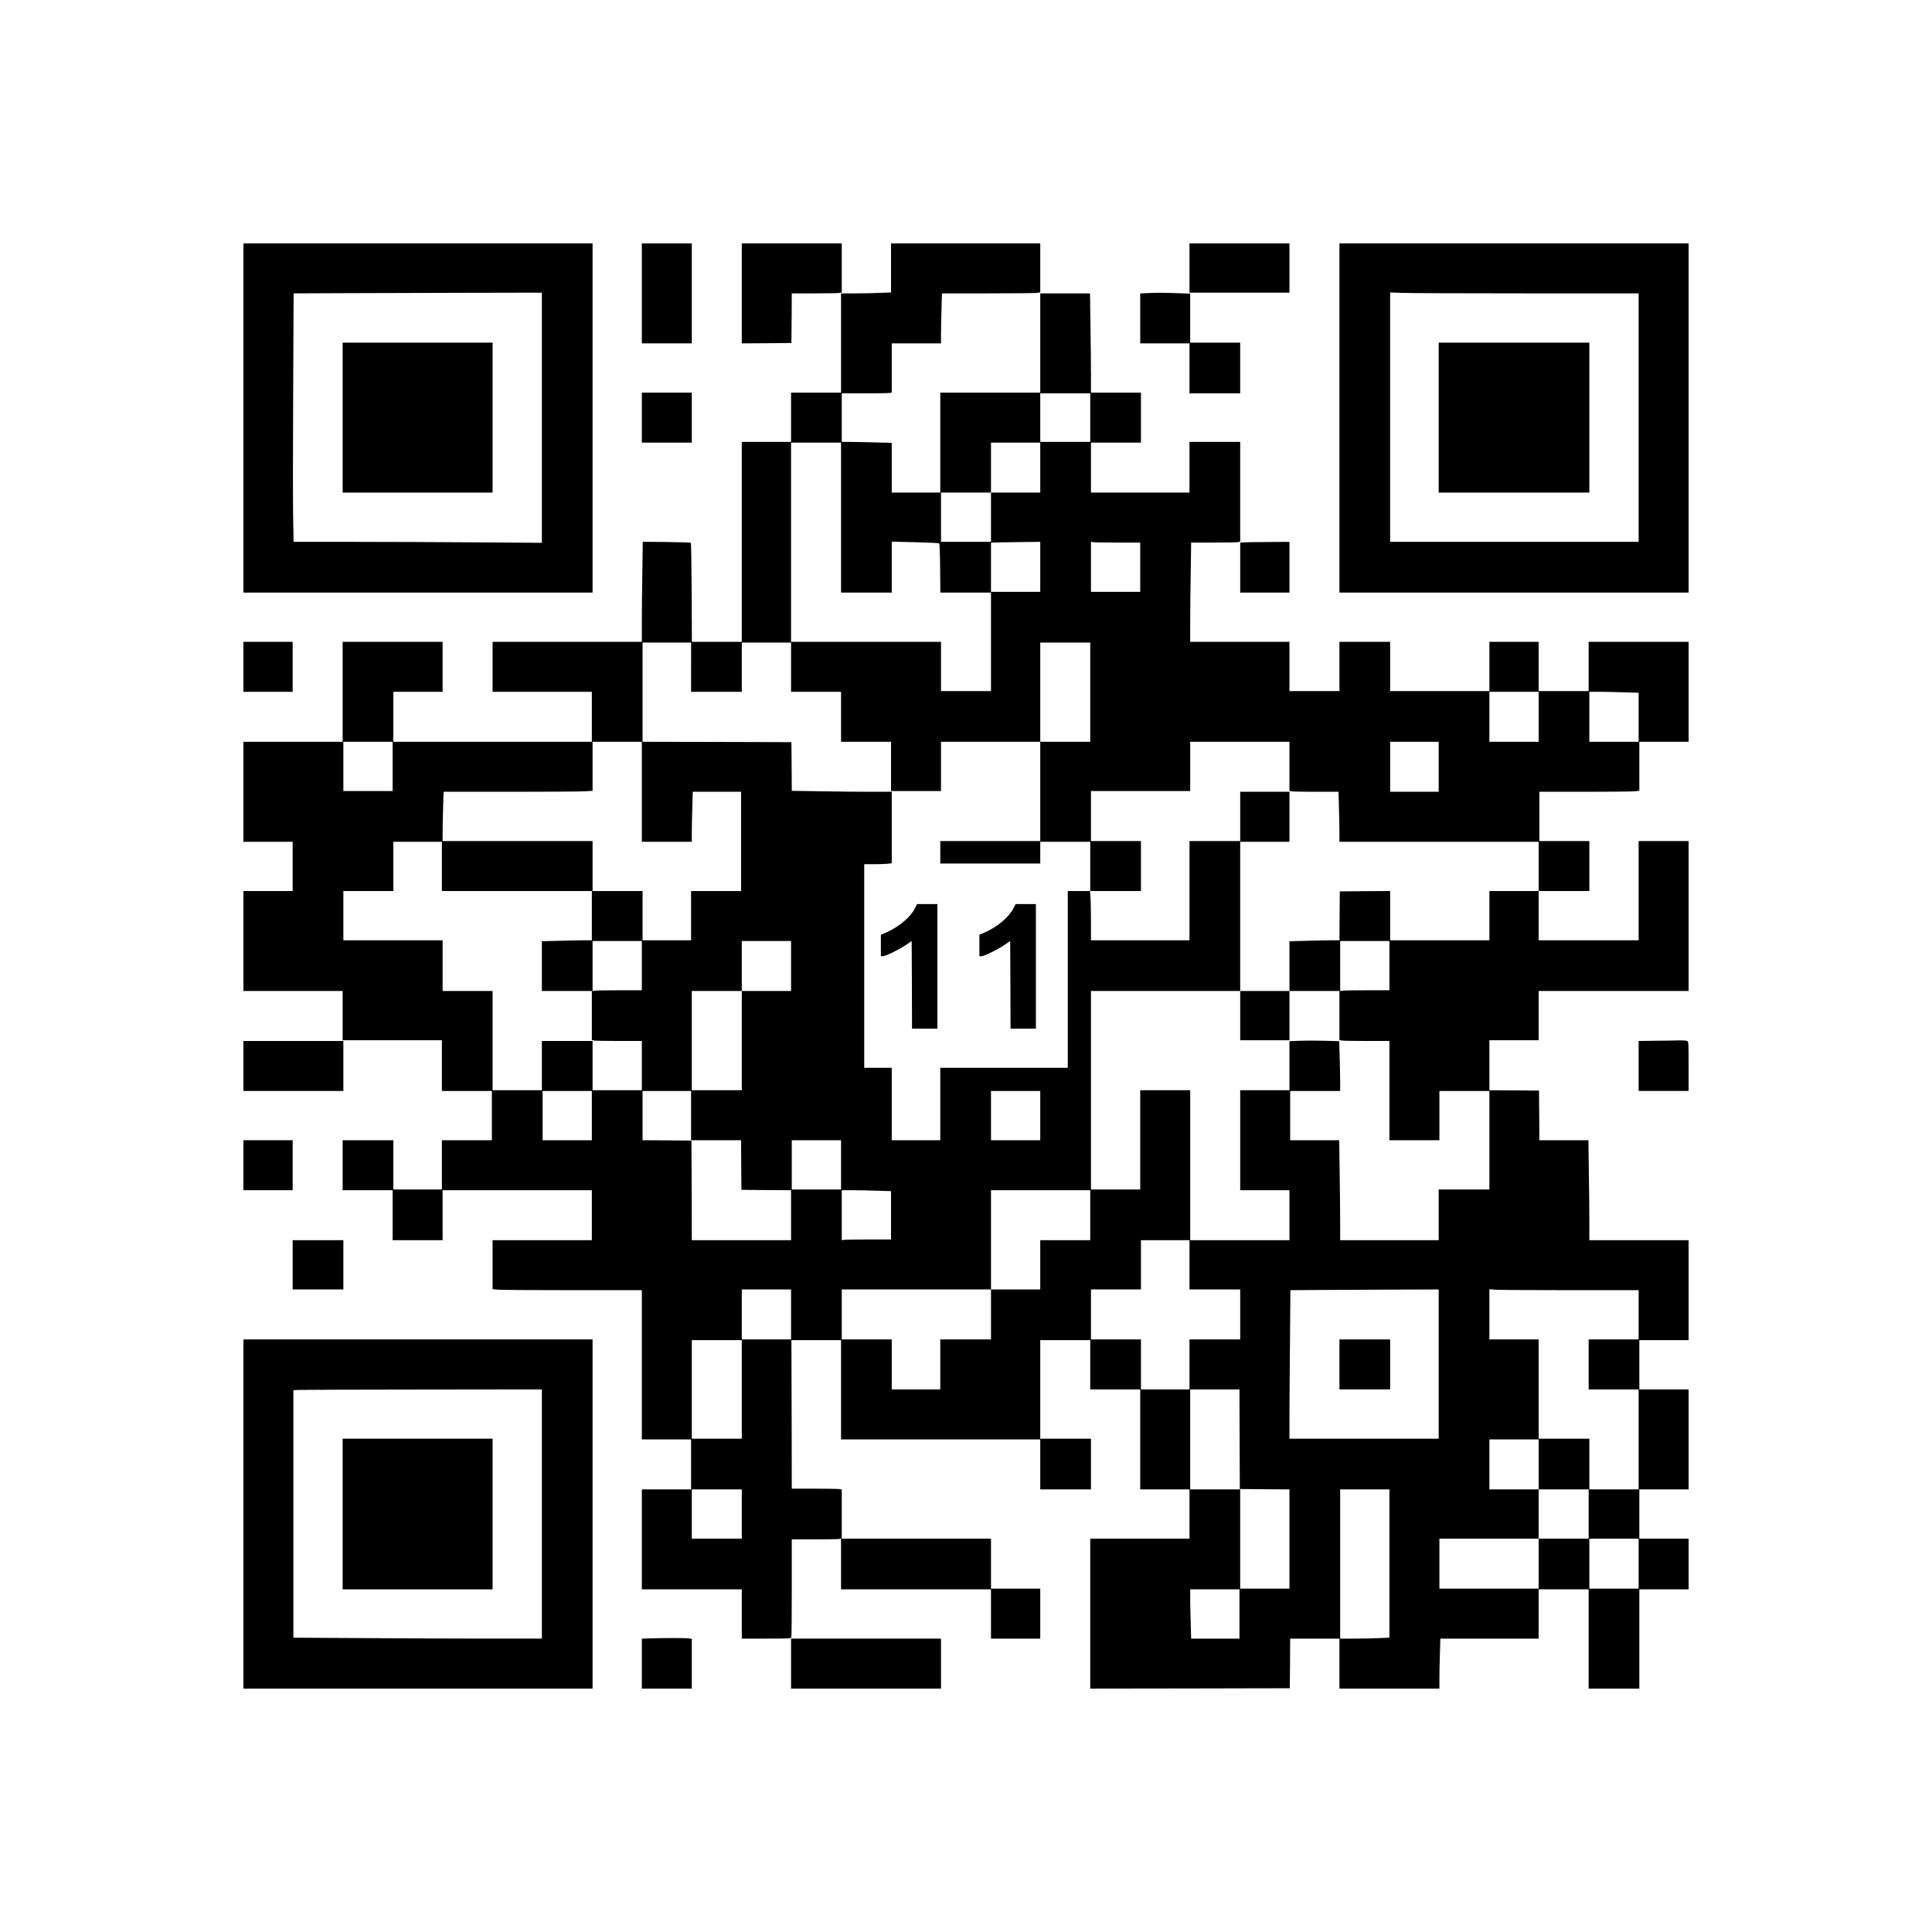
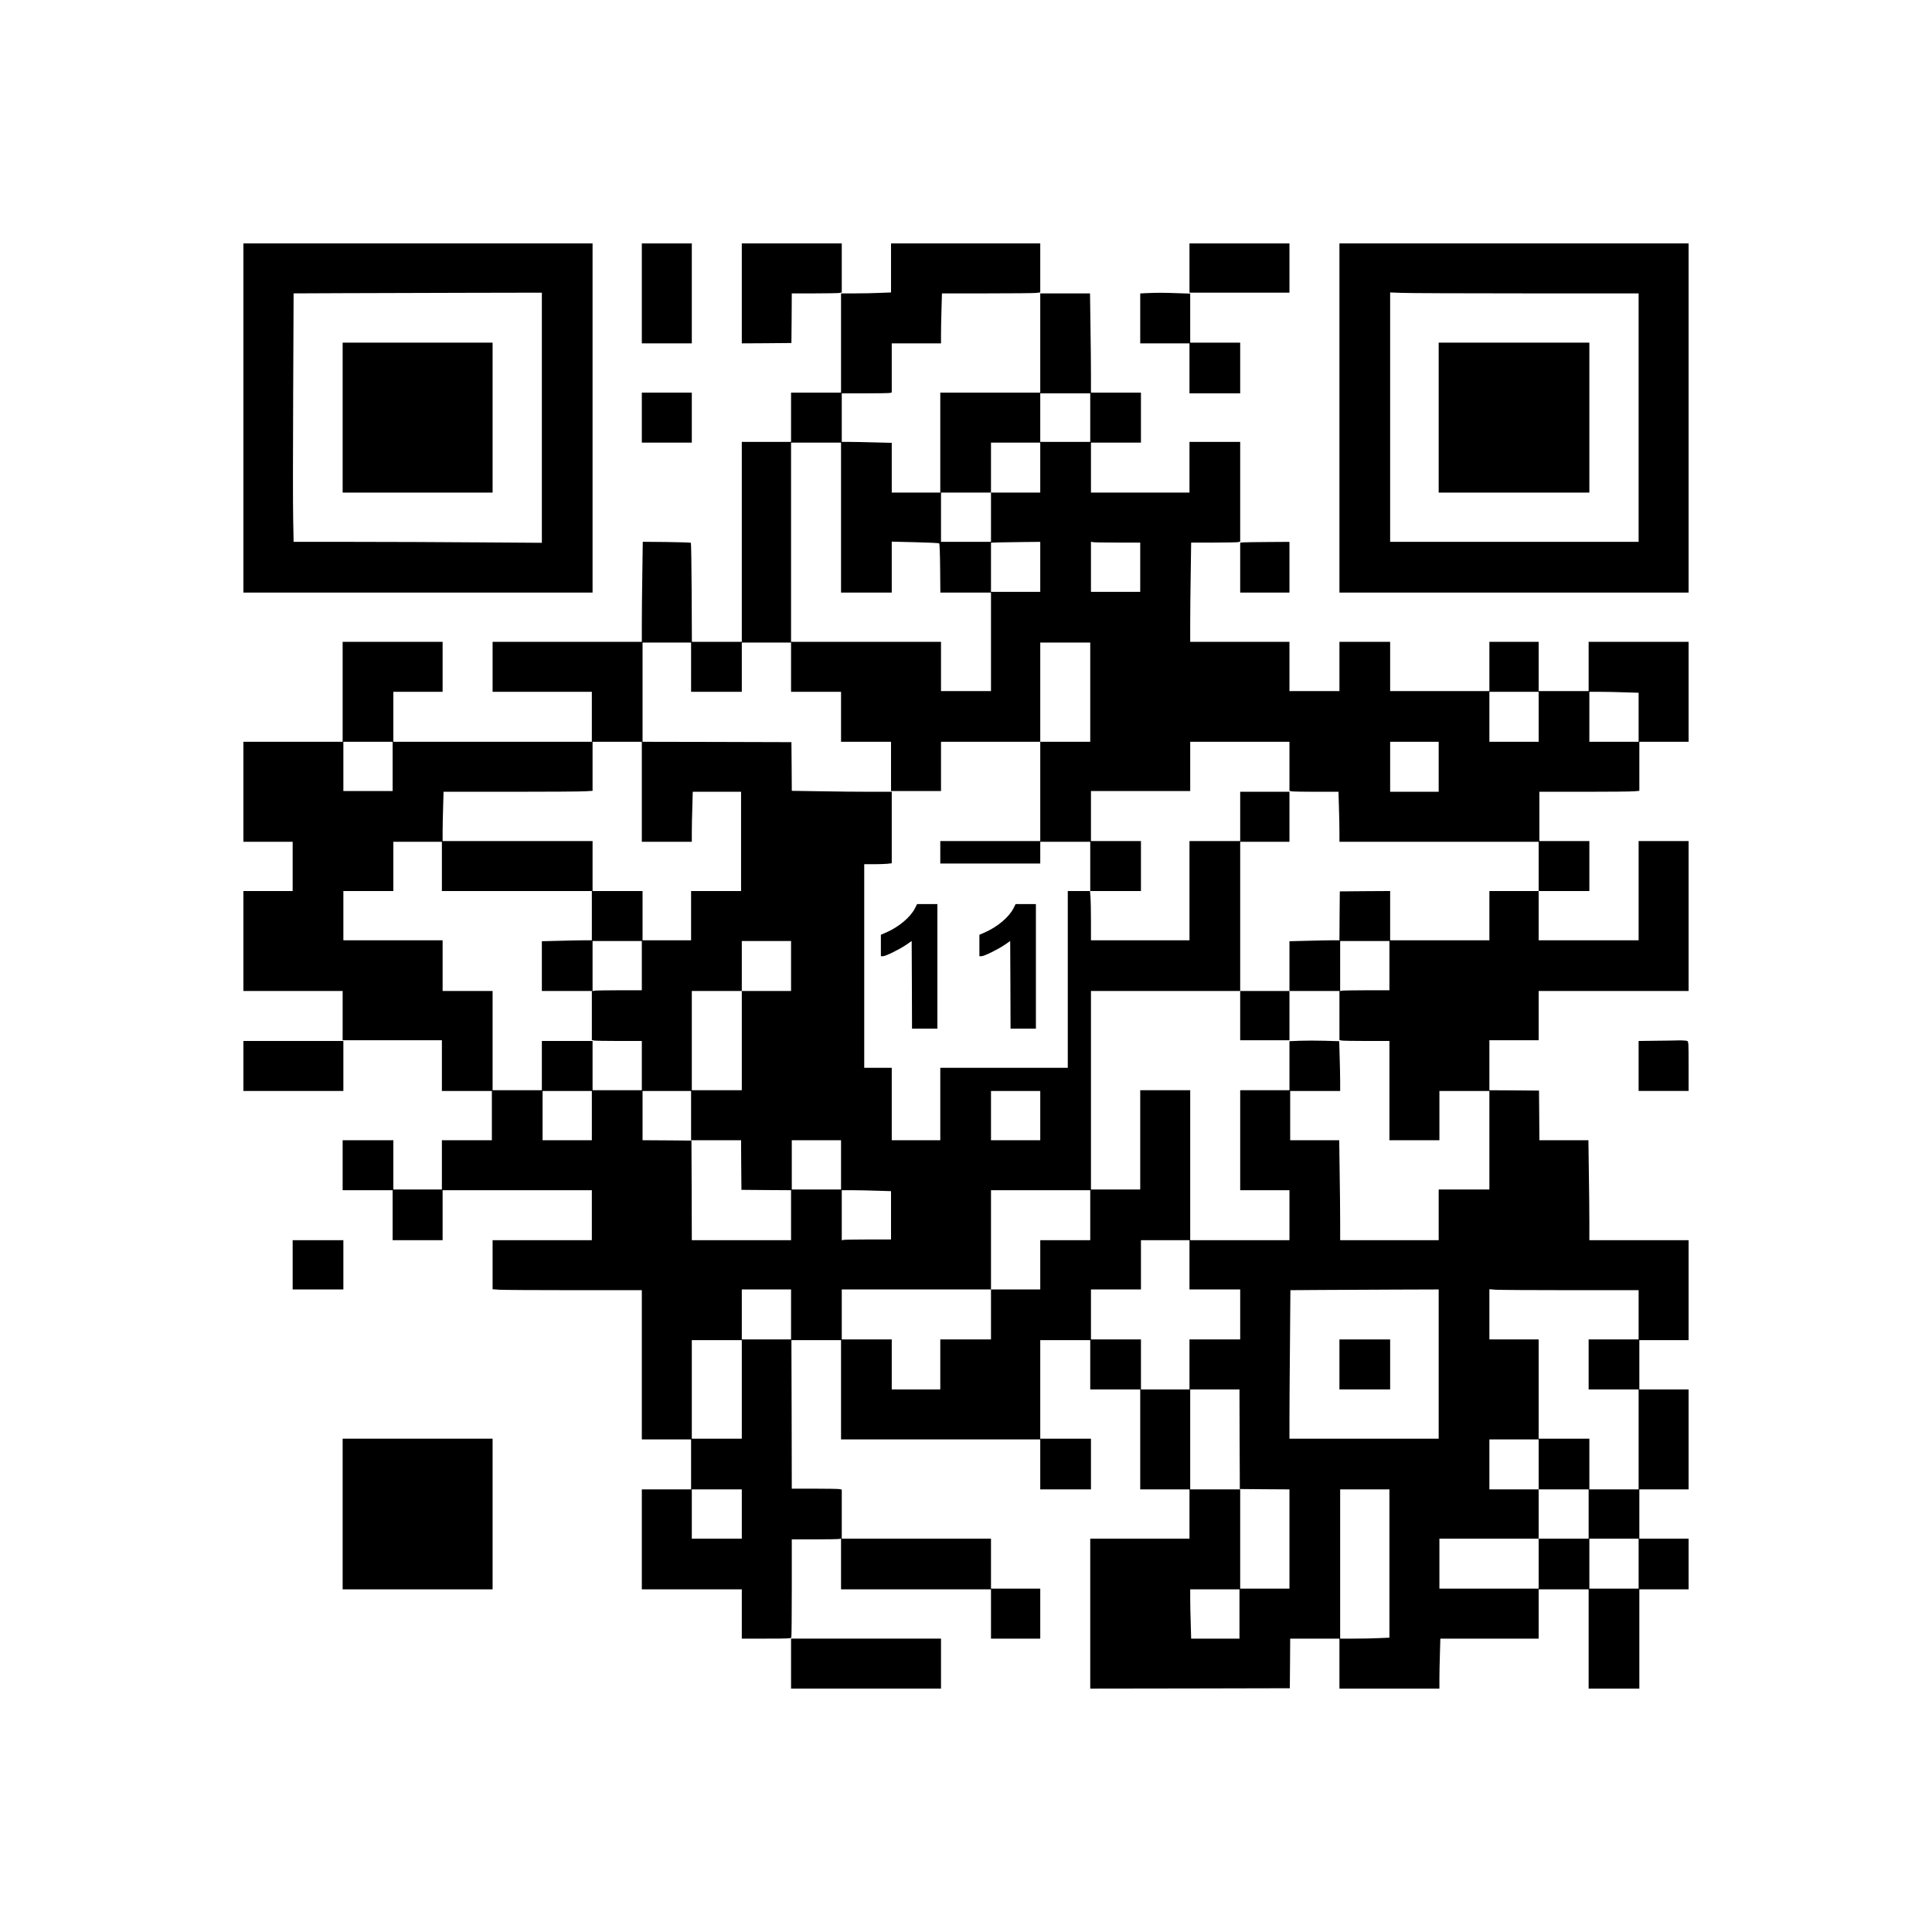
<svg xmlns="http://www.w3.org/2000/svg" version="1.0" width="2000pt" height="2000pt" viewBox="0 0 2667 2667" preserveAspectRatio="xMidYMid meet">
  <g transform="translate(0,2667) scale(0.1,-0.1)" fill="#000000" stroke="none">
    <path d="M3360 20900 l0 -2410 2410 0 2410 0 0 2410 0 2410 -2410 0 -2410 0 0 -2410z m4120 3 l0 -1726 -887 6 c-487 4 -1258 7 -1713 7 l-827 0 -6 318 c-4 174 -4 946 0 1714 l6 1398 696 3 c383 1 1154 3 1714 5 l1017 2 0 -1727z" />
    <path d="M4730 20905 l0 -1035 1035 0 1035 0 0 1035 0 1035 -1035 0 -1035 0 0 -1035z" />
    <path d="M8860 22620 l0 -690 345 0 345 0 0 690 0 690 -345 0 -345 0 0 -690z" />
    <path d="M10240 22620 l0 -690 343 2 342 3 3 343 2 342 314 0 c172 0 328 3 345 6 l31 7 0 338 0 339 -690 0 -690 0 0 -690z" />
    <path d="M12300 22972 l0 -339 -152 -6 c-83 -4 -238 -7 -345 -7 l-193 0 0 -685 0 -685 -345 0 -345 0 0 -340 0 -340 -340 0 -340 0 0 -1380 0 -1380 -345 0 -344 0 -3 679 c-2 374 -7 683 -11 688 -5 4 -156 9 -336 11 l-328 3 -6 -437 c-4 -241 -7 -551 -7 -691 l0 -253 -1030 0 -1030 0 0 -345 0 -345 685 0 685 0 0 -345 0 -345 -1370 0 -1370 0 0 345 0 345 340 0 340 0 0 345 0 345 -690 0 -690 0 0 -690 0 -690 -685 0 -685 0 0 -690 0 -690 340 0 340 0 0 -340 0 -340 -340 0 -340 0 0 -690 0 -690 685 0 685 0 0 -340 0 -340 685 0 685 0 0 -350 0 -350 345 0 345 0 0 -340 0 -340 -345 0 -345 0 0 -340 0 -340 -335 0 -335 0 0 340 0 340 -350 0 -350 0 0 -345 0 -345 345 0 345 0 0 -345 0 -345 345 0 345 0 0 345 0 345 1030 0 1030 0 0 -345 0 -345 -685 0 -685 0 0 -339 0 -338 92 -7 c50 -3 513 -6 1030 -6 l938 0 0 -1030 0 -1030 340 0 340 0 0 -345 0 -345 -340 0 -340 0 0 -690 0 -690 690 0 690 0 0 -340 0 -340 339 0 c300 0 340 2 345 16 3 9 6 317 6 685 l0 669 318 0 c174 0 327 3 340 6 l22 6 0 -351 0 -351 1035 0 1035 0 0 -340 0 -340 340 0 340 0 0 345 0 345 -340 0 -340 0 0 345 0 345 -1030 0 -1030 0 0 339 0 339 -31 6 c-17 3 -173 6 -345 6 l-314 0 -2 1025 -3 1025 343 0 342 0 0 -685 0 -685 1375 0 1375 0 0 -345 0 -345 350 0 350 0 0 350 0 350 -350 0 -350 0 0 680 0 680 345 0 345 0 0 -340 0 -340 345 0 345 0 0 -690 0 -690 340 0 340 0 0 -340 0 -340 -685 0 -685 0 0 -1035 0 -1035 1378 2 1377 3 3 343 2 342 340 0 340 0 0 -345 0 -345 690 0 690 0 0 133 c0 74 3 229 7 345 l6 212 679 0 678 0 0 340 0 340 345 0 345 0 0 -685 0 -685 350 0 350 0 0 685 0 685 340 0 340 0 0 350 0 350 -340 0 -340 0 0 340 0 340 340 0 340 0 0 690 0 690 -340 0 -340 0 0 340 0 340 340 0 340 0 0 690 0 690 -685 0 -685 0 0 248 c0 136 -3 446 -7 690 l-6 442 -338 0 -339 0 -2 343 -3 342 -342 3 -343 2 0 345 0 345 340 0 340 0 0 340 0 340 1035 0 1035 0 0 1035 0 1035 -345 0 -345 0 0 -685 0 -685 -690 0 -690 0 0 340 0 340 350 0 350 0 0 345 0 345 -345 0 -345 0 0 340 0 340 623 0 c342 0 652 3 690 7 l67 6 0 338 0 339 340 0 340 0 0 690 0 690 -690 0 -690 0 0 -340 0 -340 -345 0 -345 0 0 340 0 340 -340 0 -340 0 0 -340 0 -340 -685 0 -685 0 0 340 0 340 -350 0 -350 0 0 -340 0 -340 -345 0 -345 0 0 340 0 340 -685 0 -685 0 0 263 c0 145 3 453 7 685 l6 422 307 0 c169 0 322 3 339 6 l31 7 0 688 0 689 -350 0 -350 0 0 -350 0 -350 -680 0 -680 0 0 345 0 345 345 0 345 0 0 345 0 345 -345 0 -345 0 0 248 c0 137 -3 445 -7 685 l-6 437 -344 0 -343 0 0 -685 0 -685 -690 0 -690 0 0 -690 0 -690 -335 0 -335 0 0 343 0 344 -242 6 c-133 4 -288 7 -345 7 l-103 0 0 335 0 335 323 0 c177 0 332 3 345 6 l22 6 0 339 0 339 340 0 340 0 0 133 c0 74 3 229 7 345 l6 212 617 0 c339 0 645 3 679 6 l61 7 0 338 0 339 -1030 0 -1030 0 0 -338z m2750 -2067 l0 -335 -345 0 -345 0 0 335 0 335 345 0 345 0 0 -335z m-3440 -1380 l0 -1035 350 0 350 0 0 351 0 352 323 -8 c181 -4 326 -11 332 -16 6 -6 11 -138 13 -344 l3 -335 349 0 350 0 0 -680 0 -680 -345 0 -345 0 0 340 0 340 -1035 0 -1035 0 0 1375 0 1375 345 0 345 0 0 -1035z m2750 690 l0 -345 -340 0 -340 0 0 -340 0 -340 -345 0 -345 0 0 340 0 340 345 0 345 0 0 345 0 345 340 0 340 0 0 -345z m0 -1370 l0 -345 -340 0 -340 0 0 340 0 339 133 4 c72 1 225 4 340 5 l207 2 0 -345z m1063 335 l317 0 0 -340 0 -340 -340 0 -340 0 0 346 0 346 23 -6 c12 -3 165 -6 340 -6z m-5883 -1720 l0 -340 350 0 350 0 0 340 0 340 340 0 340 0 0 -340 0 -340 345 0 345 0 0 -345 0 -345 345 0 345 0 0 -340 0 -340 345 0 345 0 0 340 0 340 685 0 685 0 0 685 0 685 345 0 345 0 0 -685 0 -685 -345 0 -345 0 0 -685 0 -685 -690 0 -690 0 0 -155 0 -155 690 0 690 0 0 150 0 150 345 0 345 0 0 -340 0 -340 350 0 350 0 0 345 0 345 -345 0 -345 0 0 345 0 345 685 0 685 0 0 340 0 340 685 0 685 0 0 -339 0 -338 31 -7 c17 -3 170 -6 339 -6 l307 0 6 -212 c4 -116 7 -271 7 -345 l0 -133 1375 0 1375 0 0 -340 0 -340 -340 0 -340 0 0 -340 0 -340 -685 0 -685 0 0 340 0 340 -347 -2 -348 -3 -3 -337 -2 -338 -104 0 c-56 0 -211 -3 -344 -7 l-242 -6 0 -344 0 -343 345 0 345 0 0 -339 0 -338 31 -7 c17 -3 173 -6 345 -6 l314 0 0 -685 0 -685 345 0 345 0 0 340 0 340 345 0 345 0 0 -680 0 -680 -350 0 -350 0 0 -350 0 -350 -680 0 -680 0 0 248 c0 136 -3 446 -7 690 l-6 442 -339 0 -338 0 0 340 0 340 345 0 345 0 0 128 c0 70 -3 224 -7 343 l-6 216 -201 6 c-111 3 -265 3 -343 0 l-143 -6 0 -338 0 -339 -340 0 -340 0 0 -690 0 -690 340 0 340 0 0 -345 0 -345 -685 0 -685 0 0 1035 0 1035 -345 0 -345 0 0 -685 0 -685 -340 0 -340 0 0 1370 0 1370 1030 0 1030 0 0 1030 0 1030 340 0 340 0 0 345 0 345 -340 0 -340 0 0 -340 0 -340 -350 0 -350 0 0 -685 0 -685 -680 0 -680 0 0 258 c0 141 -3 294 -7 340 l-6 82 -153 0 -154 0 0 -1220 0 -1220 -880 0 -880 0 0 -500 0 -500 -335 0 -335 0 0 500 0 500 -190 0 -190 0 0 1405 0 1405 129 0 c70 0 156 3 190 6 l61 7 0 493 0 494 -298 0 c-164 0 -475 3 -690 7 l-392 6 -2 336 -3 336 -1027 3 -1028 2 0 685 0 685 335 0 335 0 0 -340z m11700 -685 l0 -345 -340 0 -340 0 0 345 0 345 340 0 340 0 0 -345z m1183 338 l197 -6 0 -339 0 -338 -340 0 -340 0 0 345 0 345 143 0 c79 0 232 -3 340 -7z m-17003 -1023 l0 -340 -340 0 -340 0 0 340 0 340 340 0 340 0 0 -340z m3440 -350 l0 -690 345 0 345 0 0 133 c0 74 3 229 7 345 l6 212 334 0 333 0 0 -685 0 -685 -345 0 -345 0 0 -340 0 -340 -335 0 -335 0 0 340 0 340 -345 0 -345 0 0 345 0 345 -1035 0 -1035 0 0 128 c0 71 3 224 7 340 l6 212 931 0 c512 0 975 3 1029 7 l97 6 0 339 0 338 340 0 340 0 0 -690z m11000 345 l0 -345 -335 0 -335 0 0 345 0 345 335 0 335 0 0 -345z m-13760 -1375 l0 -340 1035 0 1035 0 0 -340 0 -340 -103 0 c-57 0 -212 -3 -345 -7 l-242 -6 0 -344 0 -343 345 0 345 0 0 -339 0 -338 31 -7 c17 -3 173 -6 345 -6 l314 0 0 -340 0 -340 -340 0 -340 0 0 340 0 340 -350 0 -350 0 0 -340 0 -340 -340 0 -340 0 0 685 0 685 -345 0 -345 0 0 350 0 350 -685 0 -685 0 0 340 0 340 345 0 345 0 0 340 0 340 335 0 335 0 0 -340z m2760 -1370 l0 -340 -317 0 c-175 0 -328 -3 -340 -6 l-23 -6 0 346 0 346 340 0 340 0 0 -340z m2060 -5 l0 -345 -340 0 -340 0 0 -685 0 -685 -345 0 -345 0 0 685 0 685 345 0 345 0 0 345 0 345 340 0 340 0 0 -345z m8260 5 l0 -340 -317 0 c-175 0 -328 -3 -340 -6 l-23 -6 0 346 0 346 340 0 340 0 0 -340z m-11010 -2070 l0 -340 -340 0 -340 0 0 340 0 340 340 0 340 0 0 -340z m1370 0 l0 -340 345 0 345 0 2 -342 3 -343 343 -3 342 -2 0 -345 0 -345 -685 0 -685 0 -2 688 -3 687 -337 3 -338 2 0 340 0 340 335 0 335 0 0 -340z m4820 0 l0 -340 -340 0 -340 0 0 340 0 340 340 0 340 0 0 -340z m-2750 -680 l0 -340 -340 0 -340 0 0 340 0 340 340 0 340 0 0 -340z m493 -357 l197 -6 0 -334 0 -333 -317 0 c-175 0 -328 -3 -340 -6 l-23 -6 0 346 0 346 143 0 c79 0 232 -3 340 -7z m2947 -338 l0 -345 -345 0 -345 0 0 -340 0 -340 -340 0 -340 0 0 -345 0 -345 -350 0 -350 0 0 -345 0 -345 -335 0 -335 0 0 345 0 345 -345 0 -345 0 0 345 0 345 1030 0 1030 0 0 685 0 685 685 0 685 0 0 -345z m1370 -685 l0 -340 350 0 350 0 0 -345 0 -345 -350 0 -350 0 0 -345 0 -345 -335 0 -335 0 0 345 0 345 -345 0 -345 0 0 345 0 345 345 0 345 0 0 340 0 340 335 0 335 0 0 -340z m-5500 -685 l0 -345 -340 0 -340 0 0 345 0 345 340 0 340 0 0 -345z m8940 -685 l0 -1030 -1030 0 -1030 0 0 273 c0 151 3 612 7 1025 l6 752 421 3 c232 1 692 3 1024 5 l602 2 0 -1030z m1822 1020 l938 0 0 -340 0 -340 -345 0 -345 0 0 -345 0 -345 345 0 345 0 0 -690 0 -690 -340 0 -340 0 0 350 0 350 -350 0 -350 0 0 685 0 685 -340 0 -340 0 0 346 0 347 92 -7 c50 -3 513 -6 1030 -6z m-11442 -1370 l0 -680 -345 0 -345 0 0 680 0 680 345 0 345 0 0 -680z m6872 -687 l3 -688 343 -3 342 -2 0 -685 0 -685 -340 0 -340 0 0 685 0 685 -345 0 -345 0 0 690 0 690 340 0 340 0 2 -687z m4128 -348 l0 -345 345 0 345 0 0 -340 0 -340 -345 0 -345 0 0 -345 0 -345 -685 0 -685 0 0 345 0 345 685 0 685 0 0 340 0 340 -340 0 -340 0 0 345 0 345 340 0 340 0 0 -345z m-11000 -685 l0 -340 -345 0 -345 0 0 340 0 340 345 0 345 0 0 -340z m8940 -683 l0 -1024 -142 -6 c-79 -4 -232 -7 -340 -7 l-198 0 0 1030 0 1030 340 0 340 0 0 -1023z m3440 -2 l0 -345 -340 0 -340 0 0 345 0 345 340 0 340 0 0 -345z m-5510 -695 l0 -340 -333 0 -334 0 -6 212 c-4 116 -7 269 -7 340 l0 128 340 0 340 0 0 -340z" />
    <path d="M12630 14131 c-61 -121 -220 -255 -392 -331 l-78 -34 0 -148 0 -148 29 0 c36 0 225 93 321 158 l75 52 3 -605 2 -605 175 0 175 0 0 860 0 860 -140 0 -140 0 -30 -59z" />
    <path d="M13990 14131 c-61 -121 -220 -255 -392 -331 l-78 -34 0 -148 0 -148 29 0 c36 0 225 93 321 158 l75 52 3 -605 2 -605 175 0 175 0 0 860 0 860 -140 0 -140 0 -30 -59z" />
    <path d="M17120 12650 l0 -340 340 0 340 0 0 340 0 340 -340 0 -340 0 0 -340z" />
    <path d="M18490 7835 l0 -345 350 0 350 0 0 345 0 345 -350 0 -350 0 0 -345z" />
    <path d="M16420 22970 l0 -340 690 0 690 0 0 340 0 340 -690 0 -690 0 0 -340z" />
    <path d="M18490 20900 l0 -2410 2410 0 2410 0 0 2410 0 2410 -2410 0 -2410 0 0 -2410z m2573 1720 l1557 0 0 -1715 0 -1715 -1715 0 -1715 0 0 1722 0 1721 158 -6 c86 -4 858 -7 1715 -7z" />
    <path d="M19860 20905 l0 -1035 1040 0 1040 0 0 1035 0 1035 -1040 0 -1040 0 0 -1035z" />
    <path d="M15813 22623 l-73 -4 0 -344 0 -345 340 0 340 0 0 -345 0 -345 350 0 350 0 0 350 0 350 -345 0 -345 0 0 338 0 339 -182 6 c-177 7 -288 7 -435 0z" />
    <path d="M8860 20905 l0 -345 345 0 345 0 0 345 0 345 -345 0 -345 0 0 -345z" />
    <path d="M17168 19183 l-48 -4 0 -345 0 -344 340 0 340 0 0 350 0 350 -292 -2 c-161 -1 -314 -3 -340 -5z" />
-     <path d="M3360 17465 l0 -345 340 0 340 0 0 345 0 345 -340 0 -340 0 0 -345z" />
    <path d="M22848 12303 l-228 -3 0 -345 0 -345 345 0 345 0 0 340 c0 325 -1 340 -19 350 -11 5 -64 9 -118 8 -54 -2 -200 -4 -325 -5z" />
    <path d="M3360 11955 l0 -345 690 0 690 0 0 345 0 345 -690 0 -690 0 0 -345z" />
-     <path d="M3360 10585 l0 -345 340 0 340 0 0 345 0 345 -340 0 -340 0 0 -345z" />
-     <path d="M4040 9210 l0 -340 350 0 350 0 0 340 0 340 -350 0 -350 0 0 -340z" />
-     <path d="M3360 5770 l0 -2410 2410 0 2410 0 0 2410 0 2410 -2410 0 -2410 0 0 -2410z m4120 0 l0 -1720 -747 0 c-412 0 -1183 3 -1715 7 l-968 6 0 1708 0 1708 68 4 c37 2 808 4 1715 5 l1647 2 0 -1720z" />
+     <path d="M4040 9210 l0 -340 350 0 350 0 0 340 0 340 -350 0 -350 0 0 -340" />
    <path d="M4730 5770 l0 -1040 1035 0 1035 0 0 1040 0 1040 -1035 0 -1035 0 0 -1040z" />
-     <path d="M8963 4053 l-103 -4 0 -344 0 -345 345 0 345 0 0 344 0 343 -52 7 c-51 6 -327 5 -535 -1z" />
    <path d="M10920 3705 l0 -345 1035 0 1035 0 0 345 0 345 -1035 0 -1035 0 0 -345z" />
  </g>
</svg>